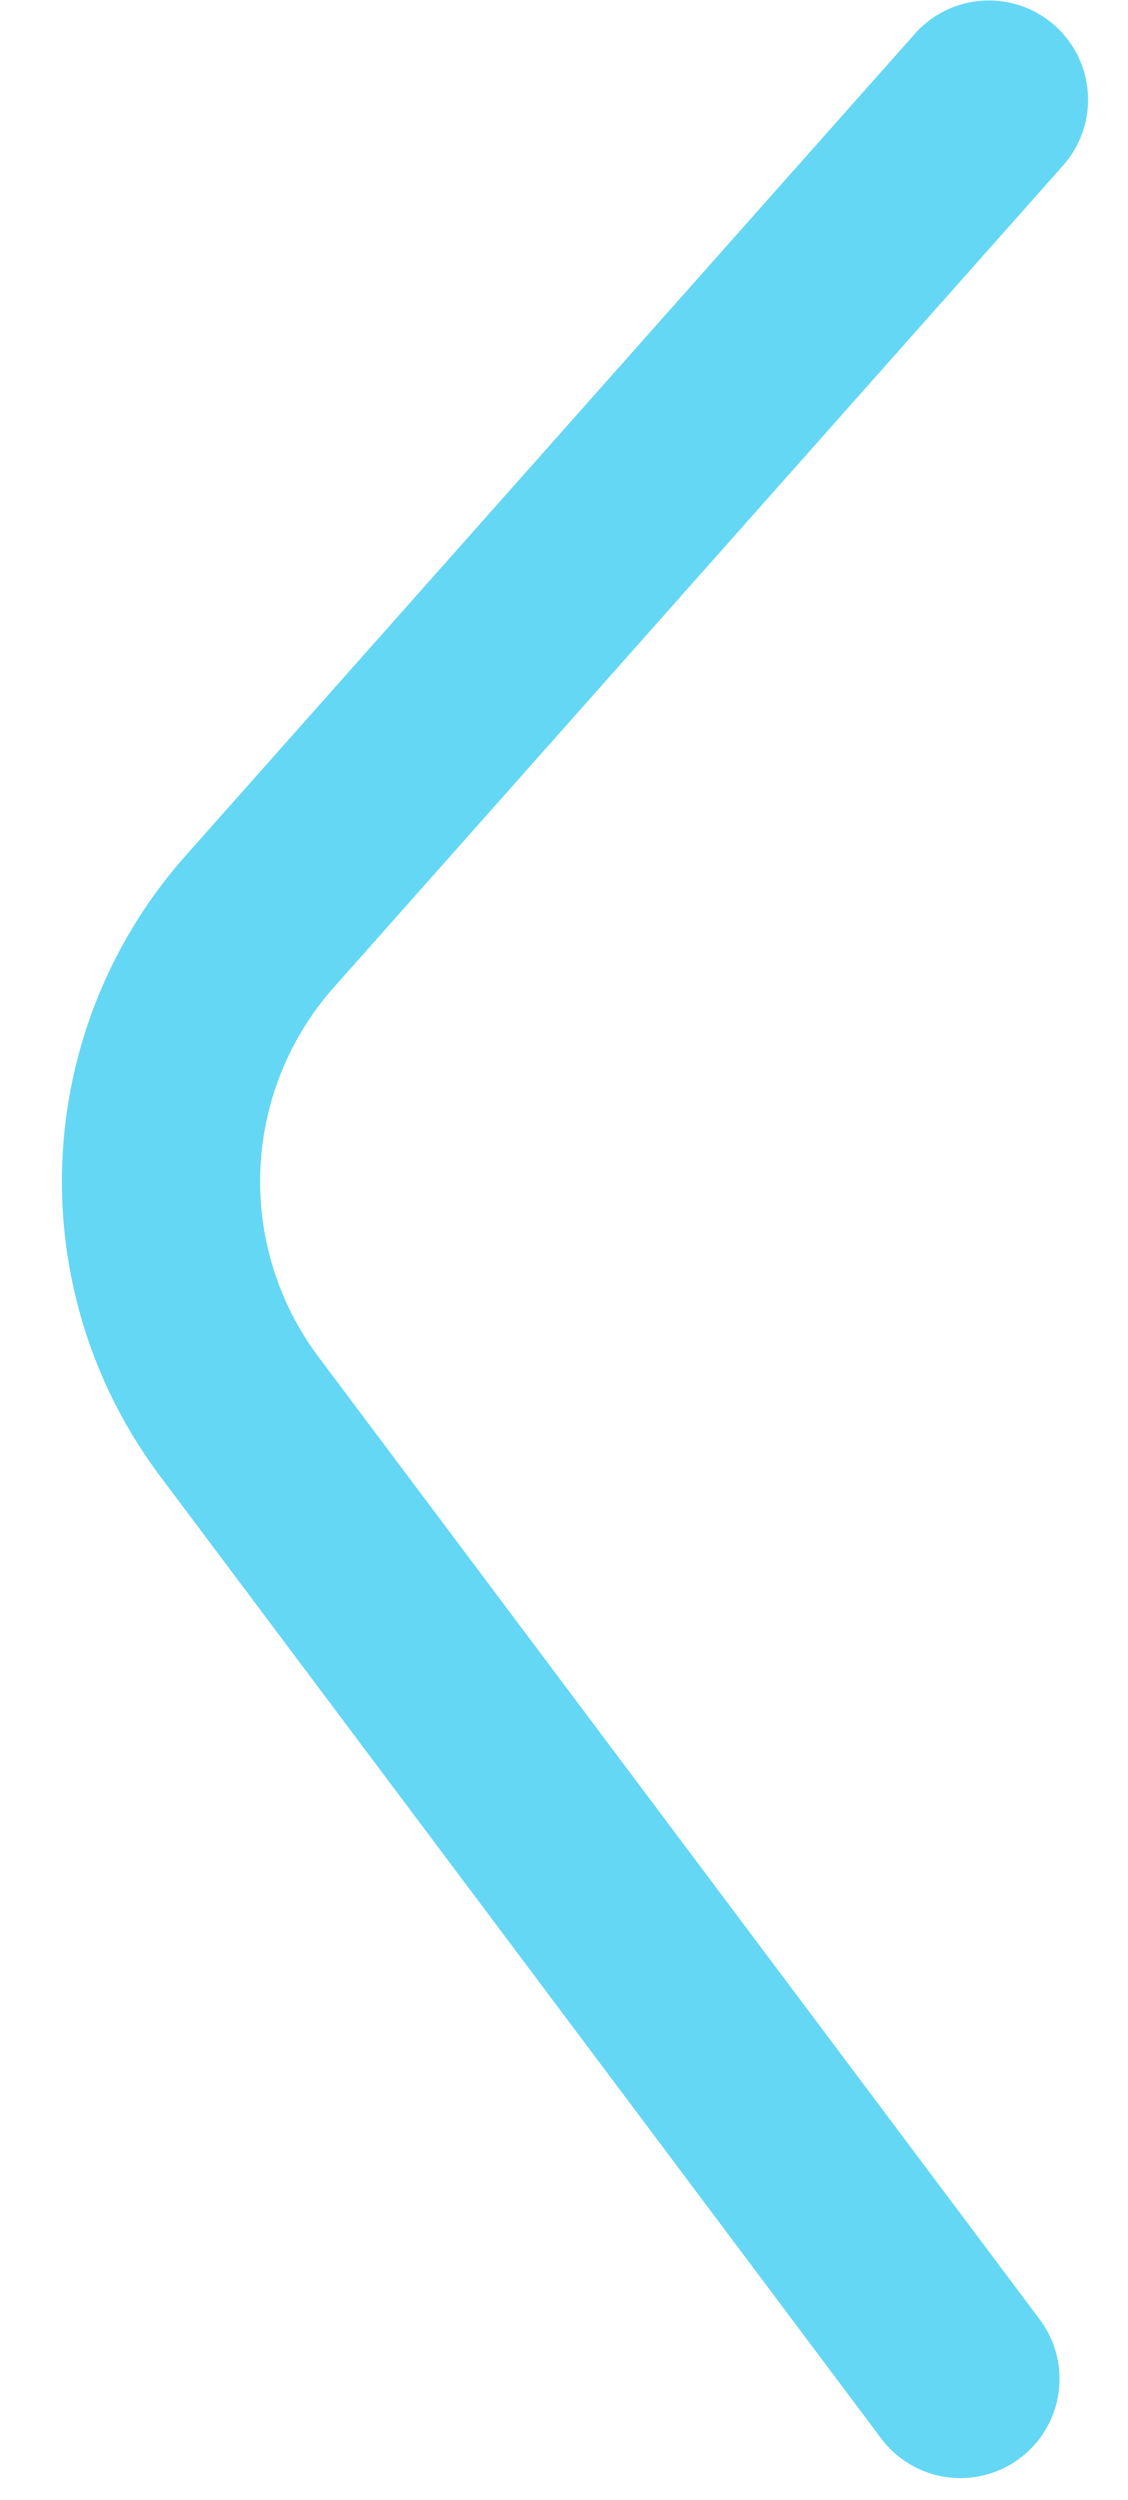
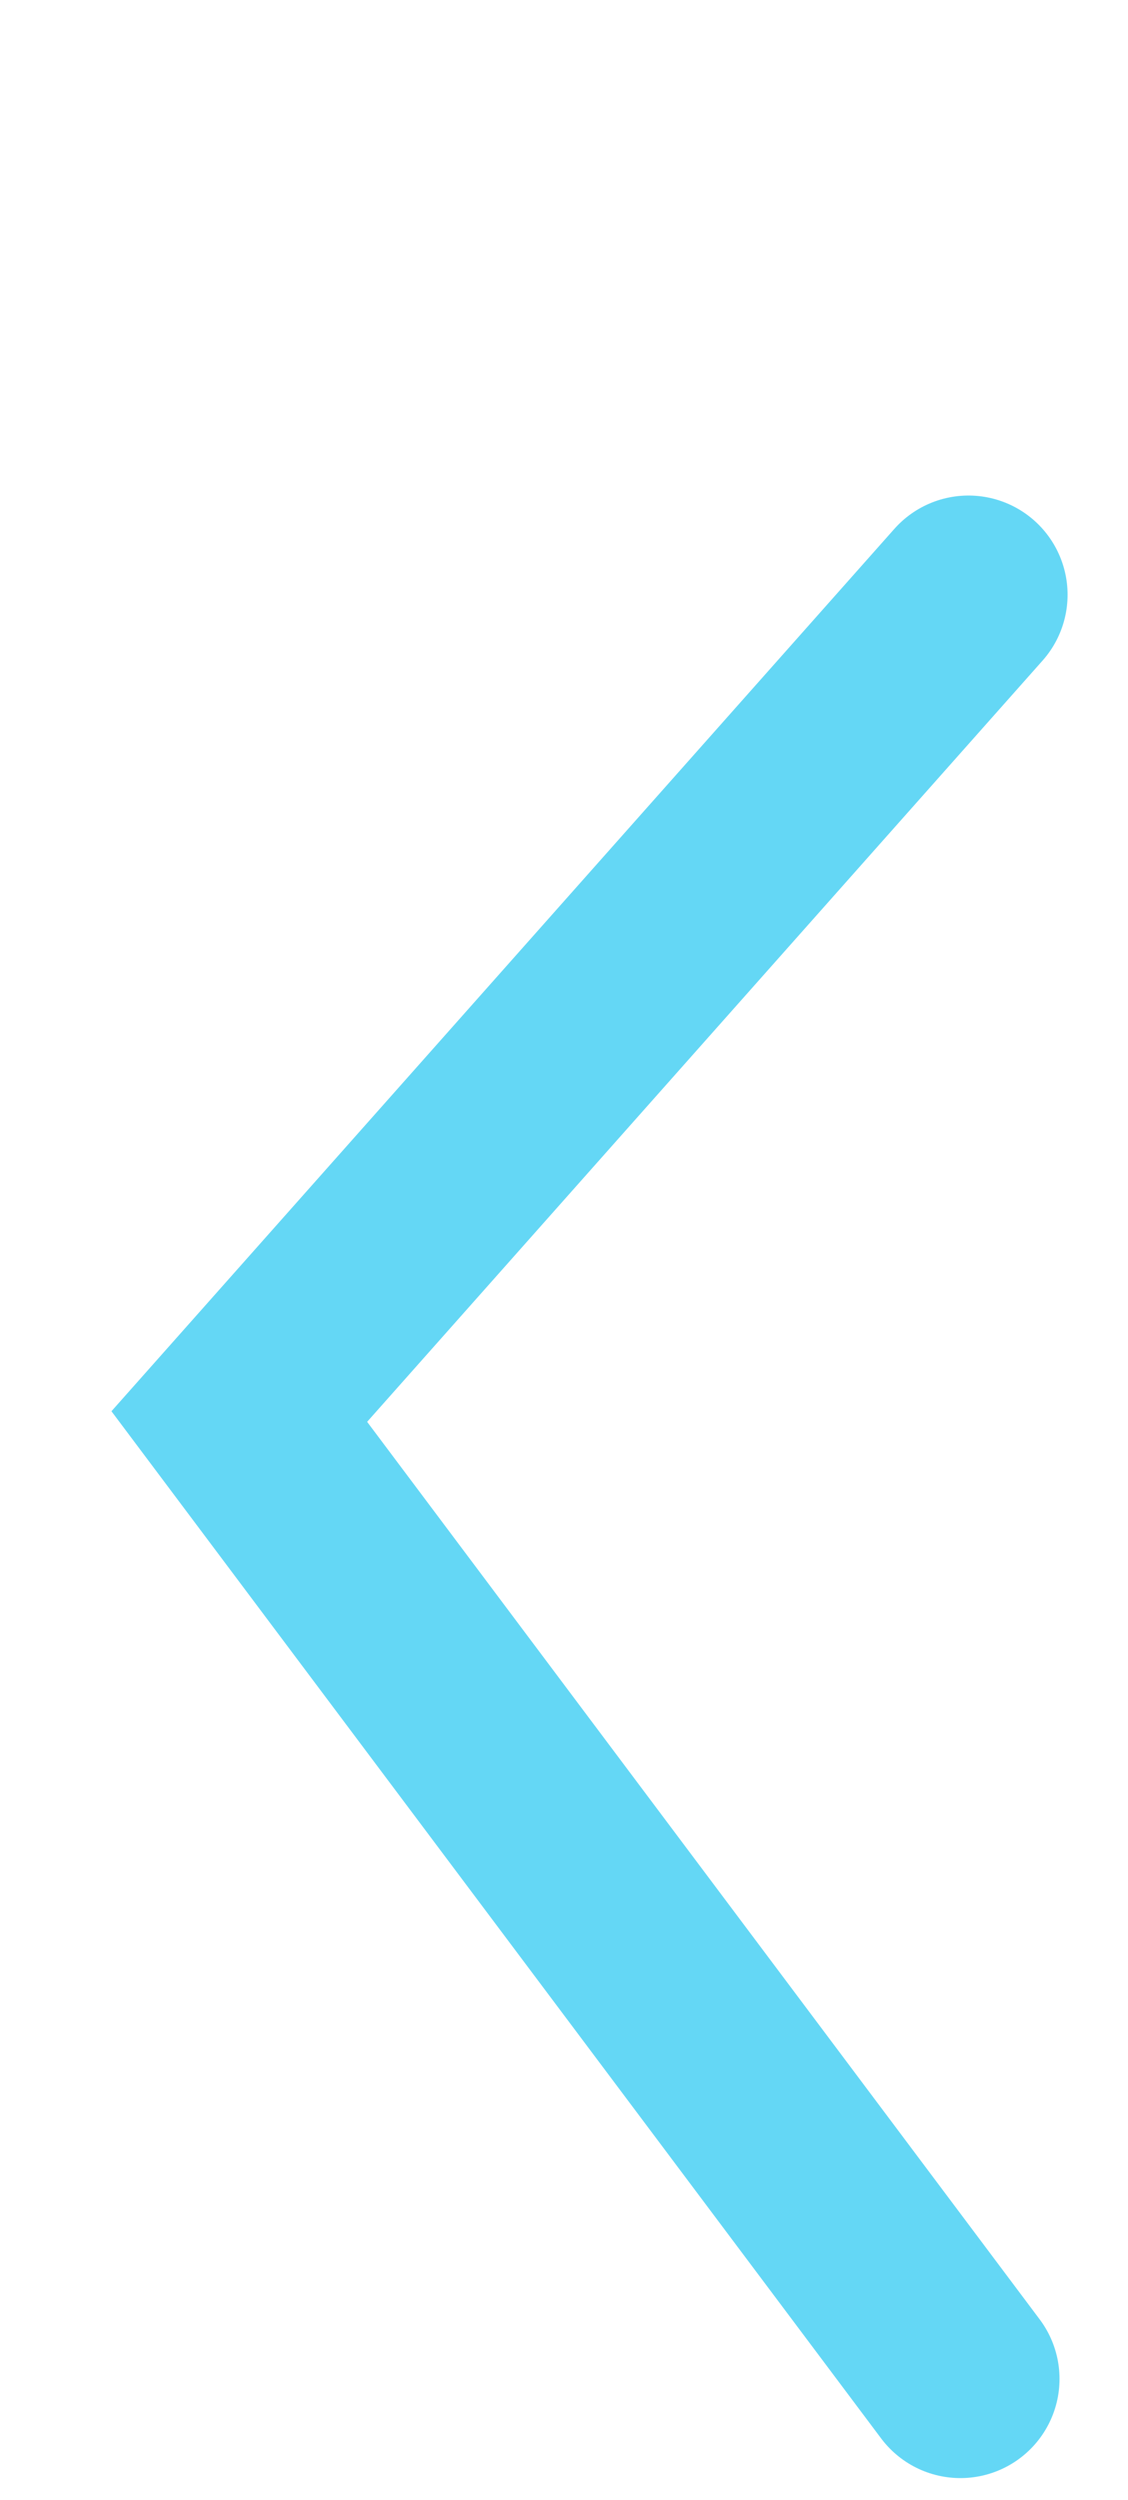
<svg xmlns="http://www.w3.org/2000/svg" width="14" height="31" fill="none">
-   <path d="M11.92 29.5 2.97 17.566a4.856 4.856 0 0 1 .254-6.139l9.05-10.191" stroke="#64D7F5" stroke-width="2.46" stroke-miterlimit="10" stroke-linecap="round" />
+   <path d="M11.92 29.5 2.97 17.566l9.05-10.191" stroke="#64D7F5" stroke-width="2.46" stroke-miterlimit="10" stroke-linecap="round" />
</svg>